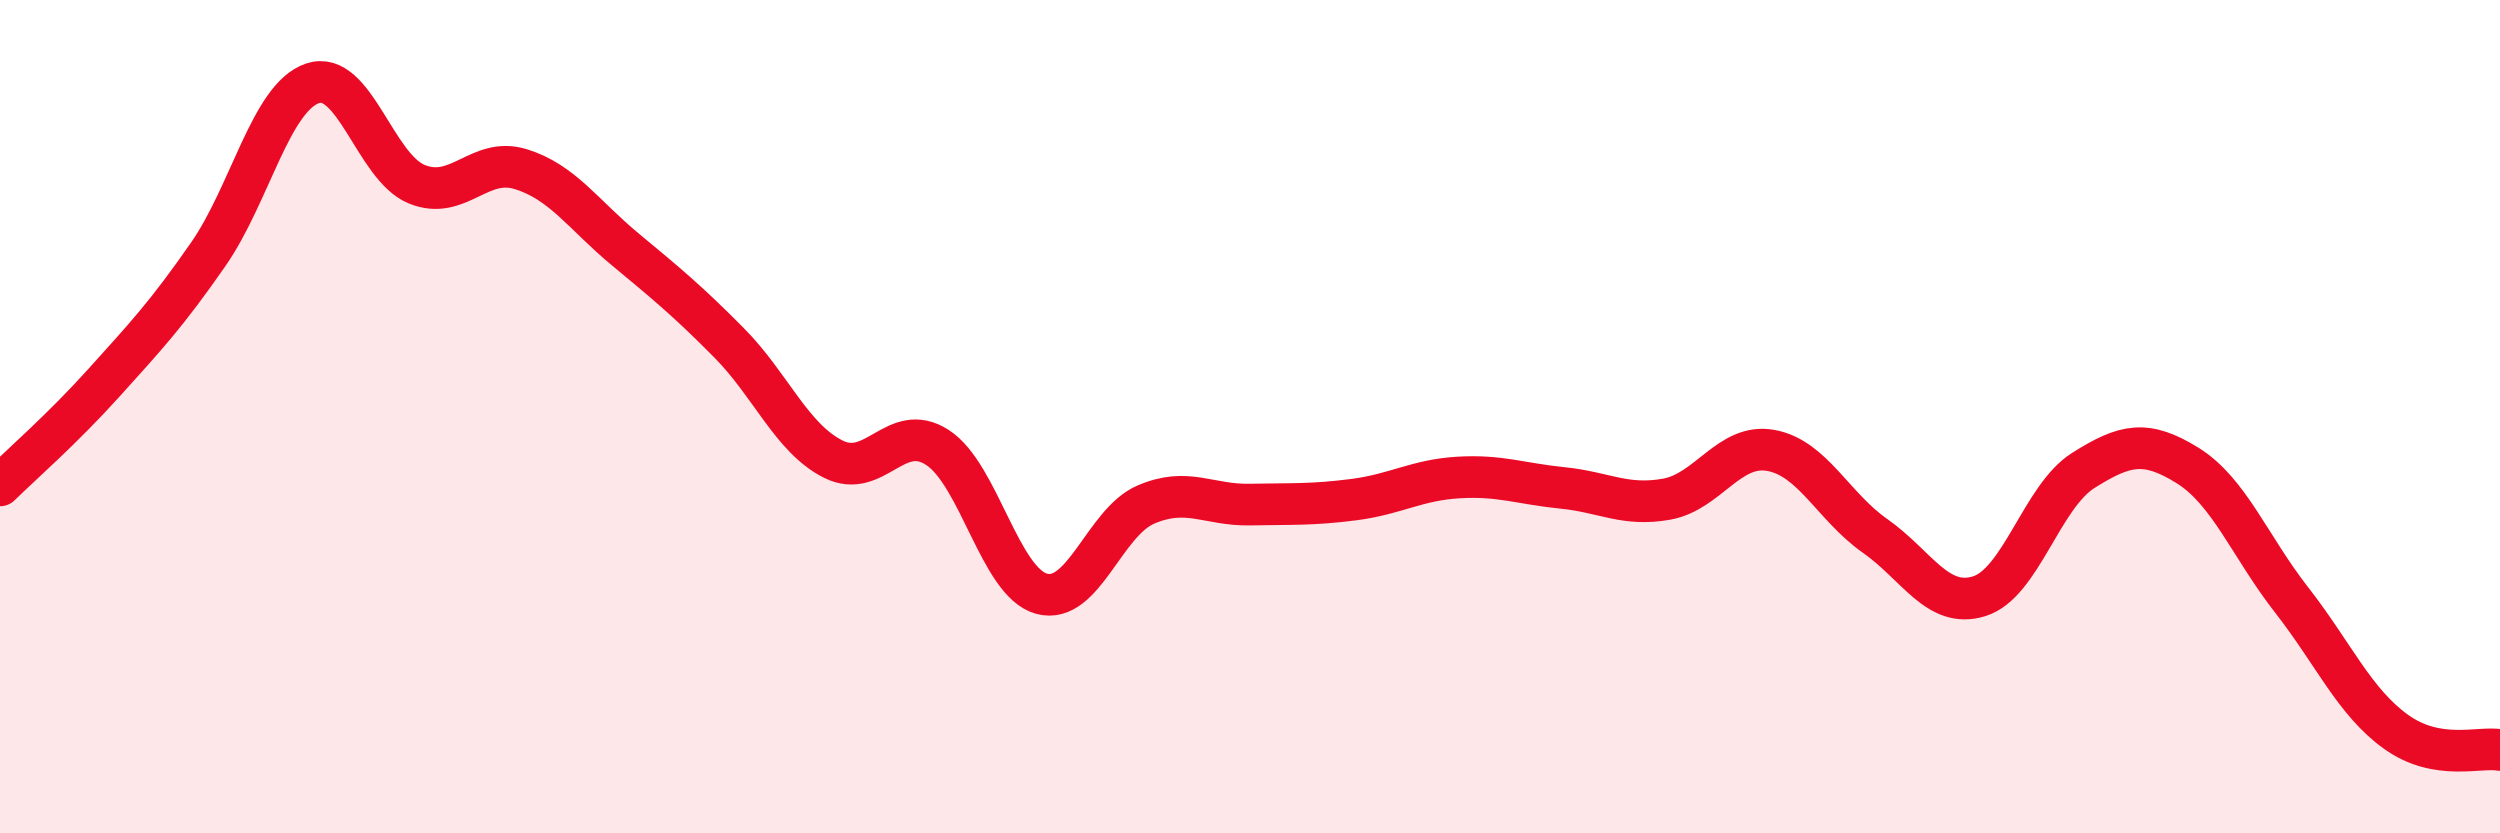
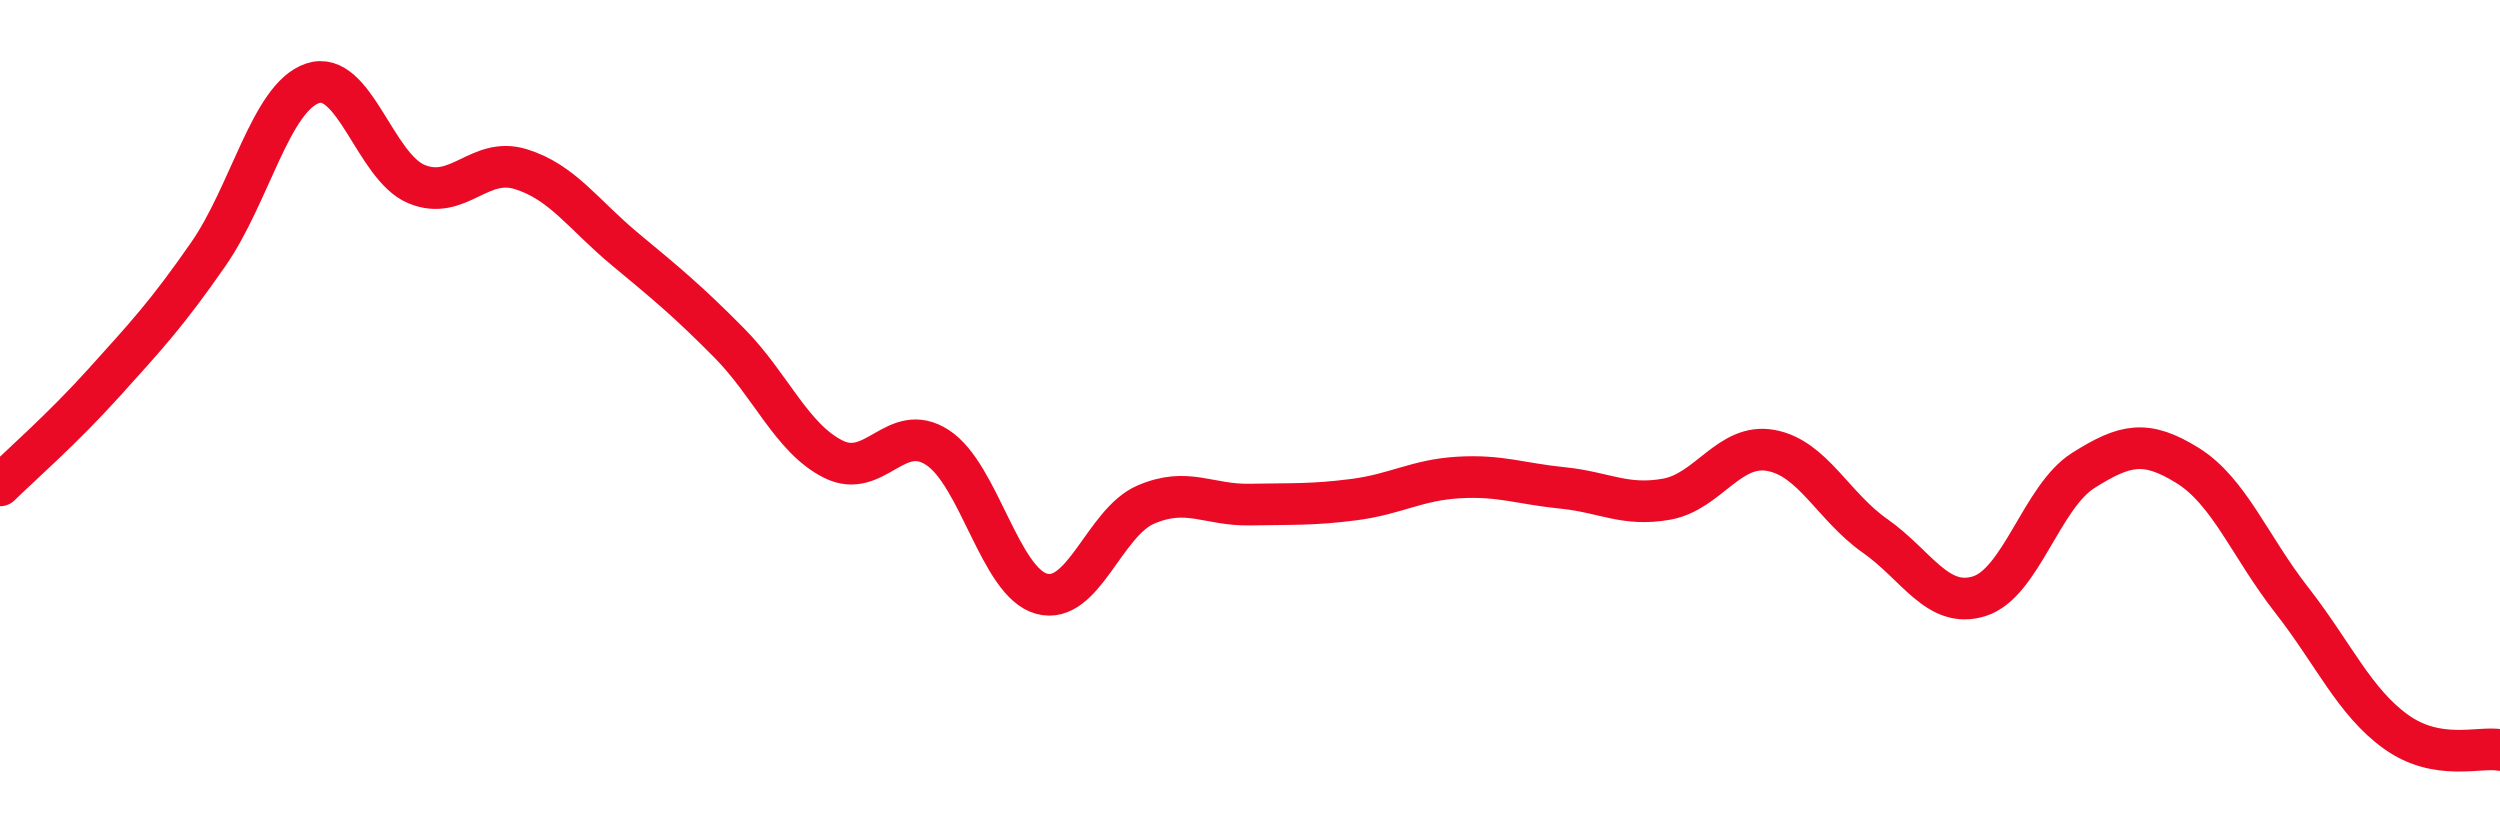
<svg xmlns="http://www.w3.org/2000/svg" width="60" height="20" viewBox="0 0 60 20">
-   <path d="M 0,11.65 C 0.5,11.16 1.5,10.29 2.5,9.18 C 3.5,8.07 4,7.54 5,6.1 C 6,4.66 6.5,2.34 7.5,2 C 8.5,1.66 9,4.01 10,4.42 C 11,4.83 11.5,3.75 12.5,4.06 C 13.5,4.37 14,5.15 15,5.98 C 16,6.81 16.5,7.22 17.5,8.23 C 18.5,9.24 19,10.52 20,11.02 C 21,11.52 21.5,10.09 22.5,10.74 C 23.5,11.39 24,13.98 25,14.25 C 26,14.52 26.5,12.54 27.5,12.11 C 28.5,11.68 29,12.13 30,12.11 C 31,12.09 31.5,12.12 32.5,11.99 C 33.5,11.86 34,11.52 35,11.46 C 36,11.4 36.5,11.61 37.5,11.71 C 38.5,11.81 39,12.16 40,11.98 C 41,11.8 41.5,10.63 42.5,10.81 C 43.5,10.99 44,12.16 45,12.86 C 46,13.56 46.5,14.62 47.5,14.31 C 48.5,14 49,11.92 50,11.29 C 51,10.66 51.5,10.55 52.5,11.17 C 53.5,11.79 54,13.12 55,14.4 C 56,15.68 56.5,16.84 57.5,17.56 C 58.5,18.28 59.5,17.91 60,18L60 20L0 20Z" fill="#EB0A25" opacity="0.1" stroke-linecap="round" stroke-linejoin="round" />
  <path d="M 0,11.65 C 0.5,11.16 1.5,10.29 2.5,9.18 C 3.5,8.07 4,7.54 5,6.1 C 6,4.66 6.5,2.34 7.5,2 C 8.5,1.66 9,4.01 10,4.42 C 11,4.83 11.5,3.75 12.5,4.06 C 13.5,4.37 14,5.15 15,5.98 C 16,6.81 16.5,7.22 17.5,8.23 C 18.5,9.24 19,10.52 20,11.02 C 21,11.52 21.5,10.09 22.5,10.74 C 23.5,11.39 24,13.98 25,14.25 C 26,14.52 26.5,12.54 27.5,12.11 C 28.5,11.68 29,12.13 30,12.11 C 31,12.09 31.5,12.12 32.5,11.99 C 33.5,11.86 34,11.52 35,11.46 C 36,11.4 36.5,11.61 37.5,11.71 C 38.5,11.81 39,12.16 40,11.98 C 41,11.8 41.5,10.63 42.5,10.81 C 43.5,10.99 44,12.16 45,12.86 C 46,13.56 46.5,14.62 47.5,14.31 C 48.5,14 49,11.92 50,11.29 C 51,10.66 51.5,10.55 52.5,11.17 C 53.5,11.79 54,13.12 55,14.4 C 56,15.68 56.5,16.84 57.5,17.56 C 58.5,18.28 59.5,17.91 60,18" stroke="#EB0A25" stroke-width="1" fill="none" stroke-linecap="round" stroke-linejoin="round" />
</svg>